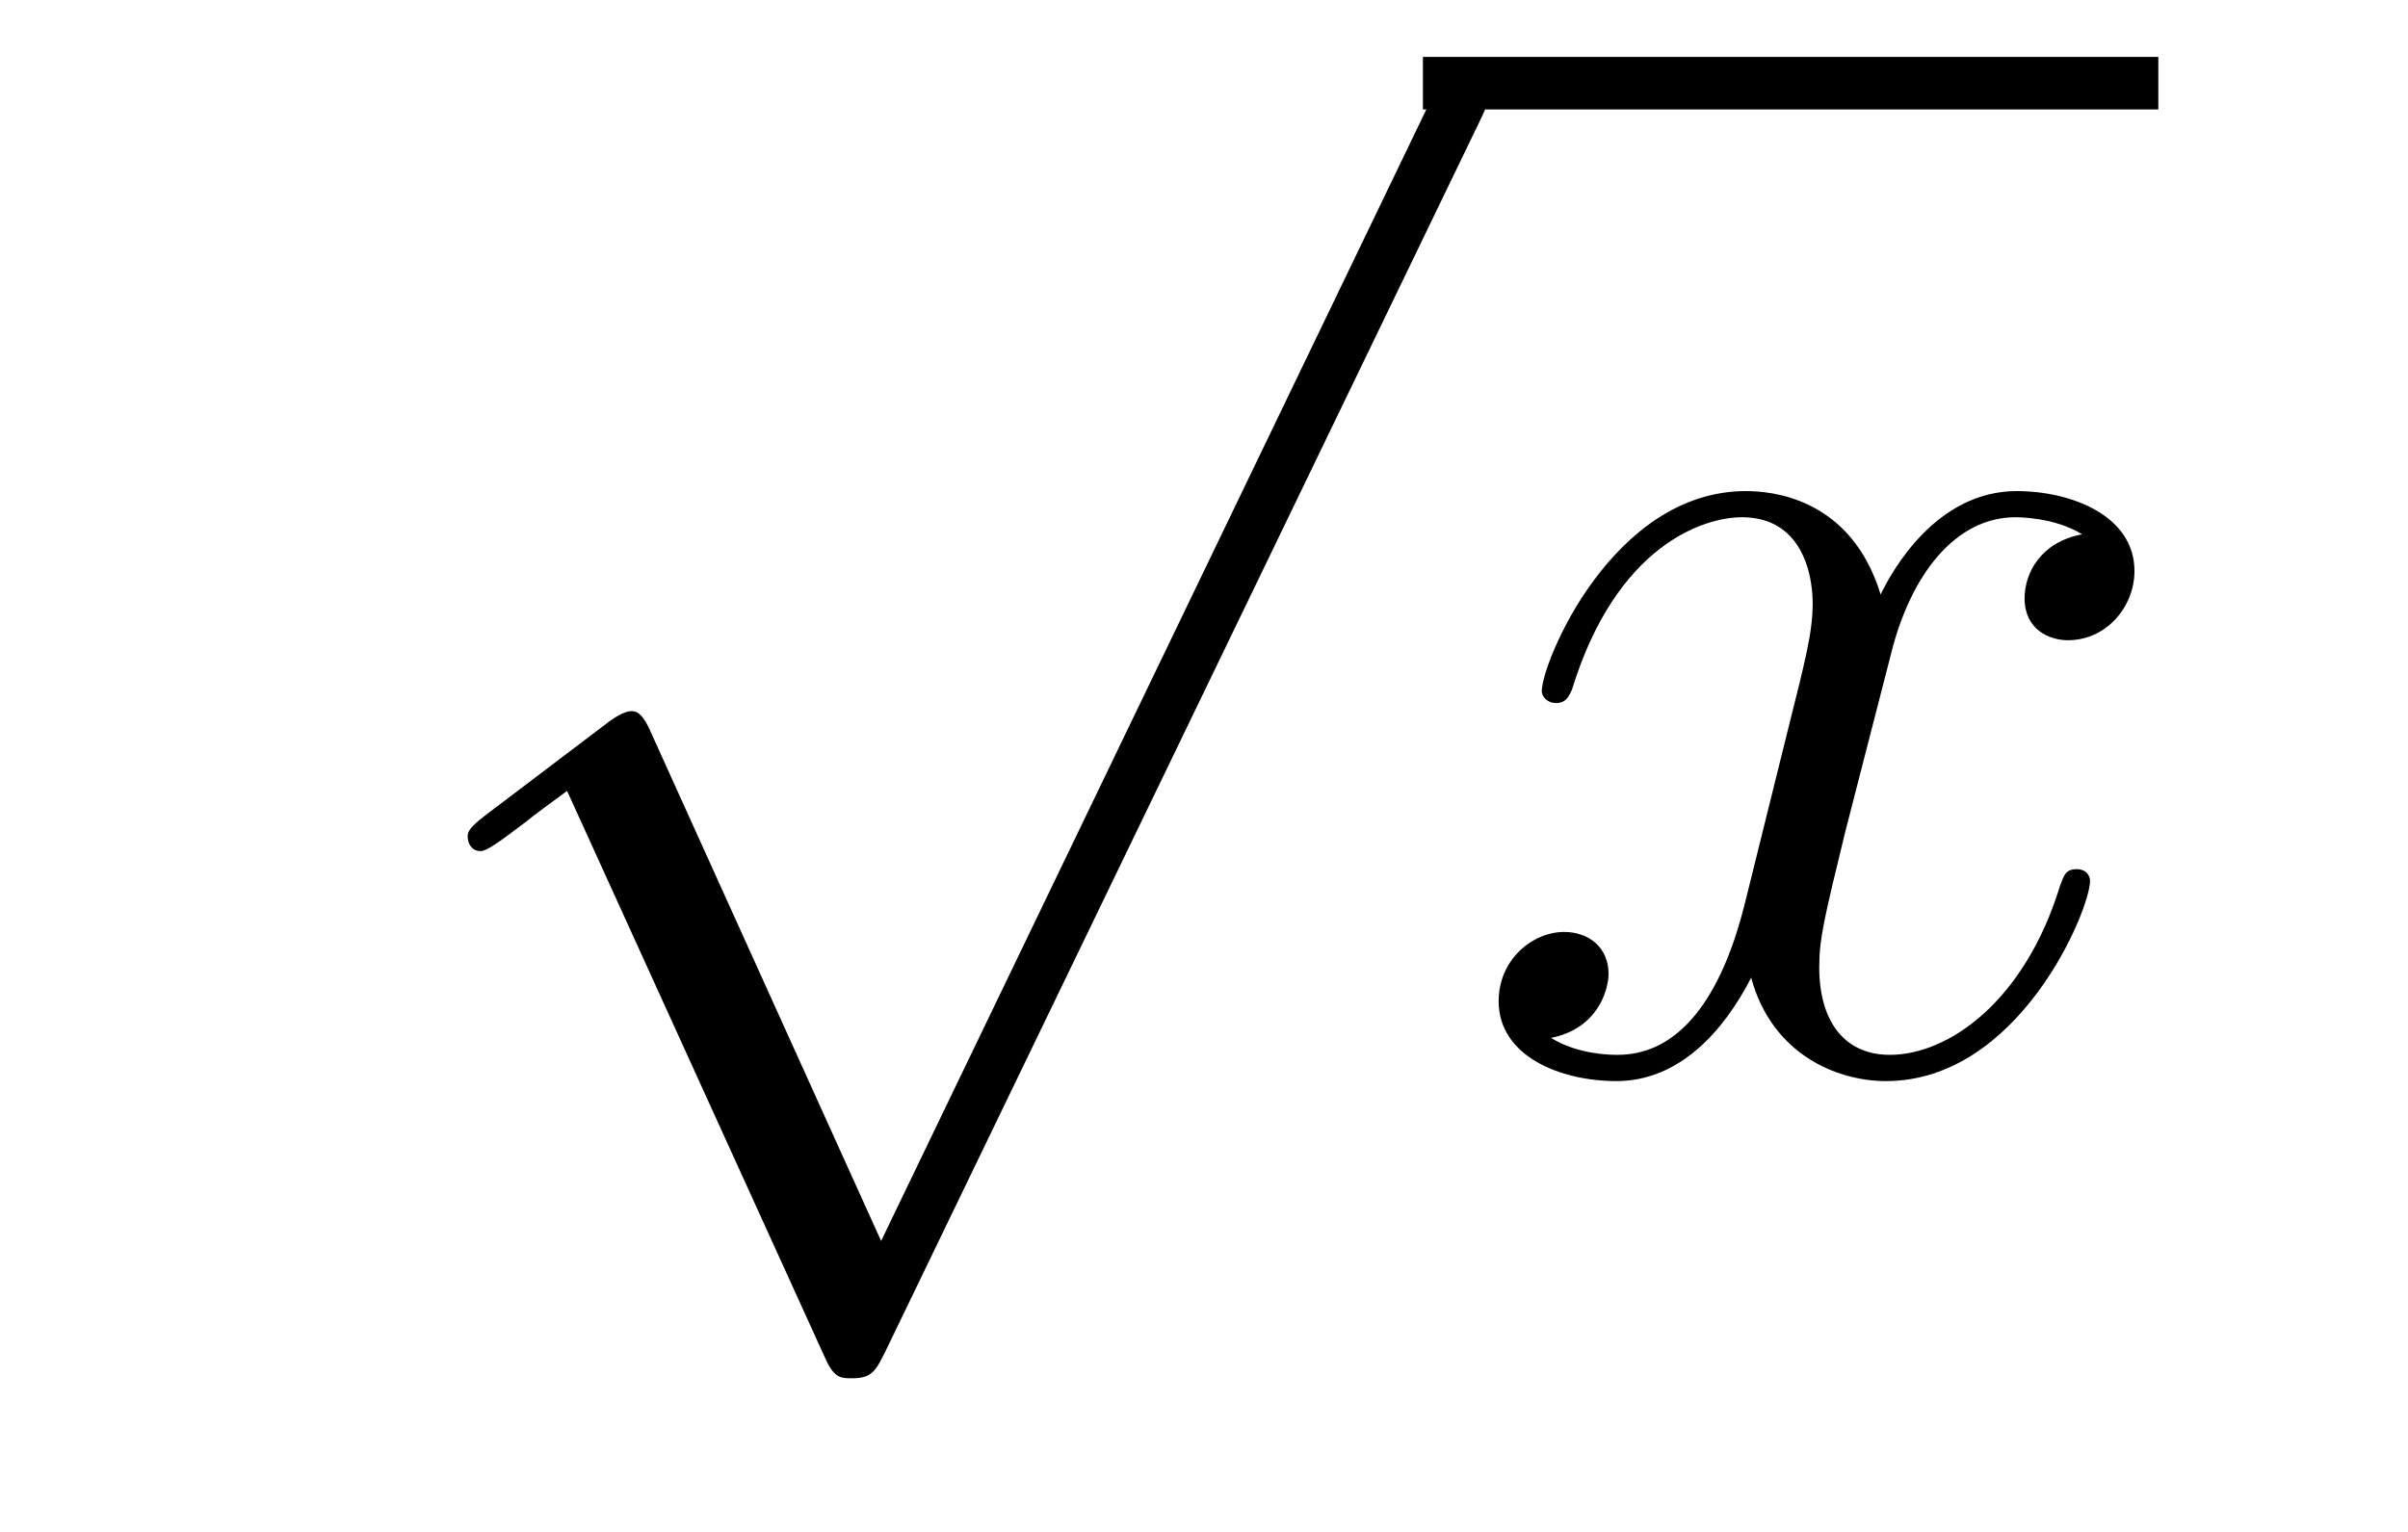
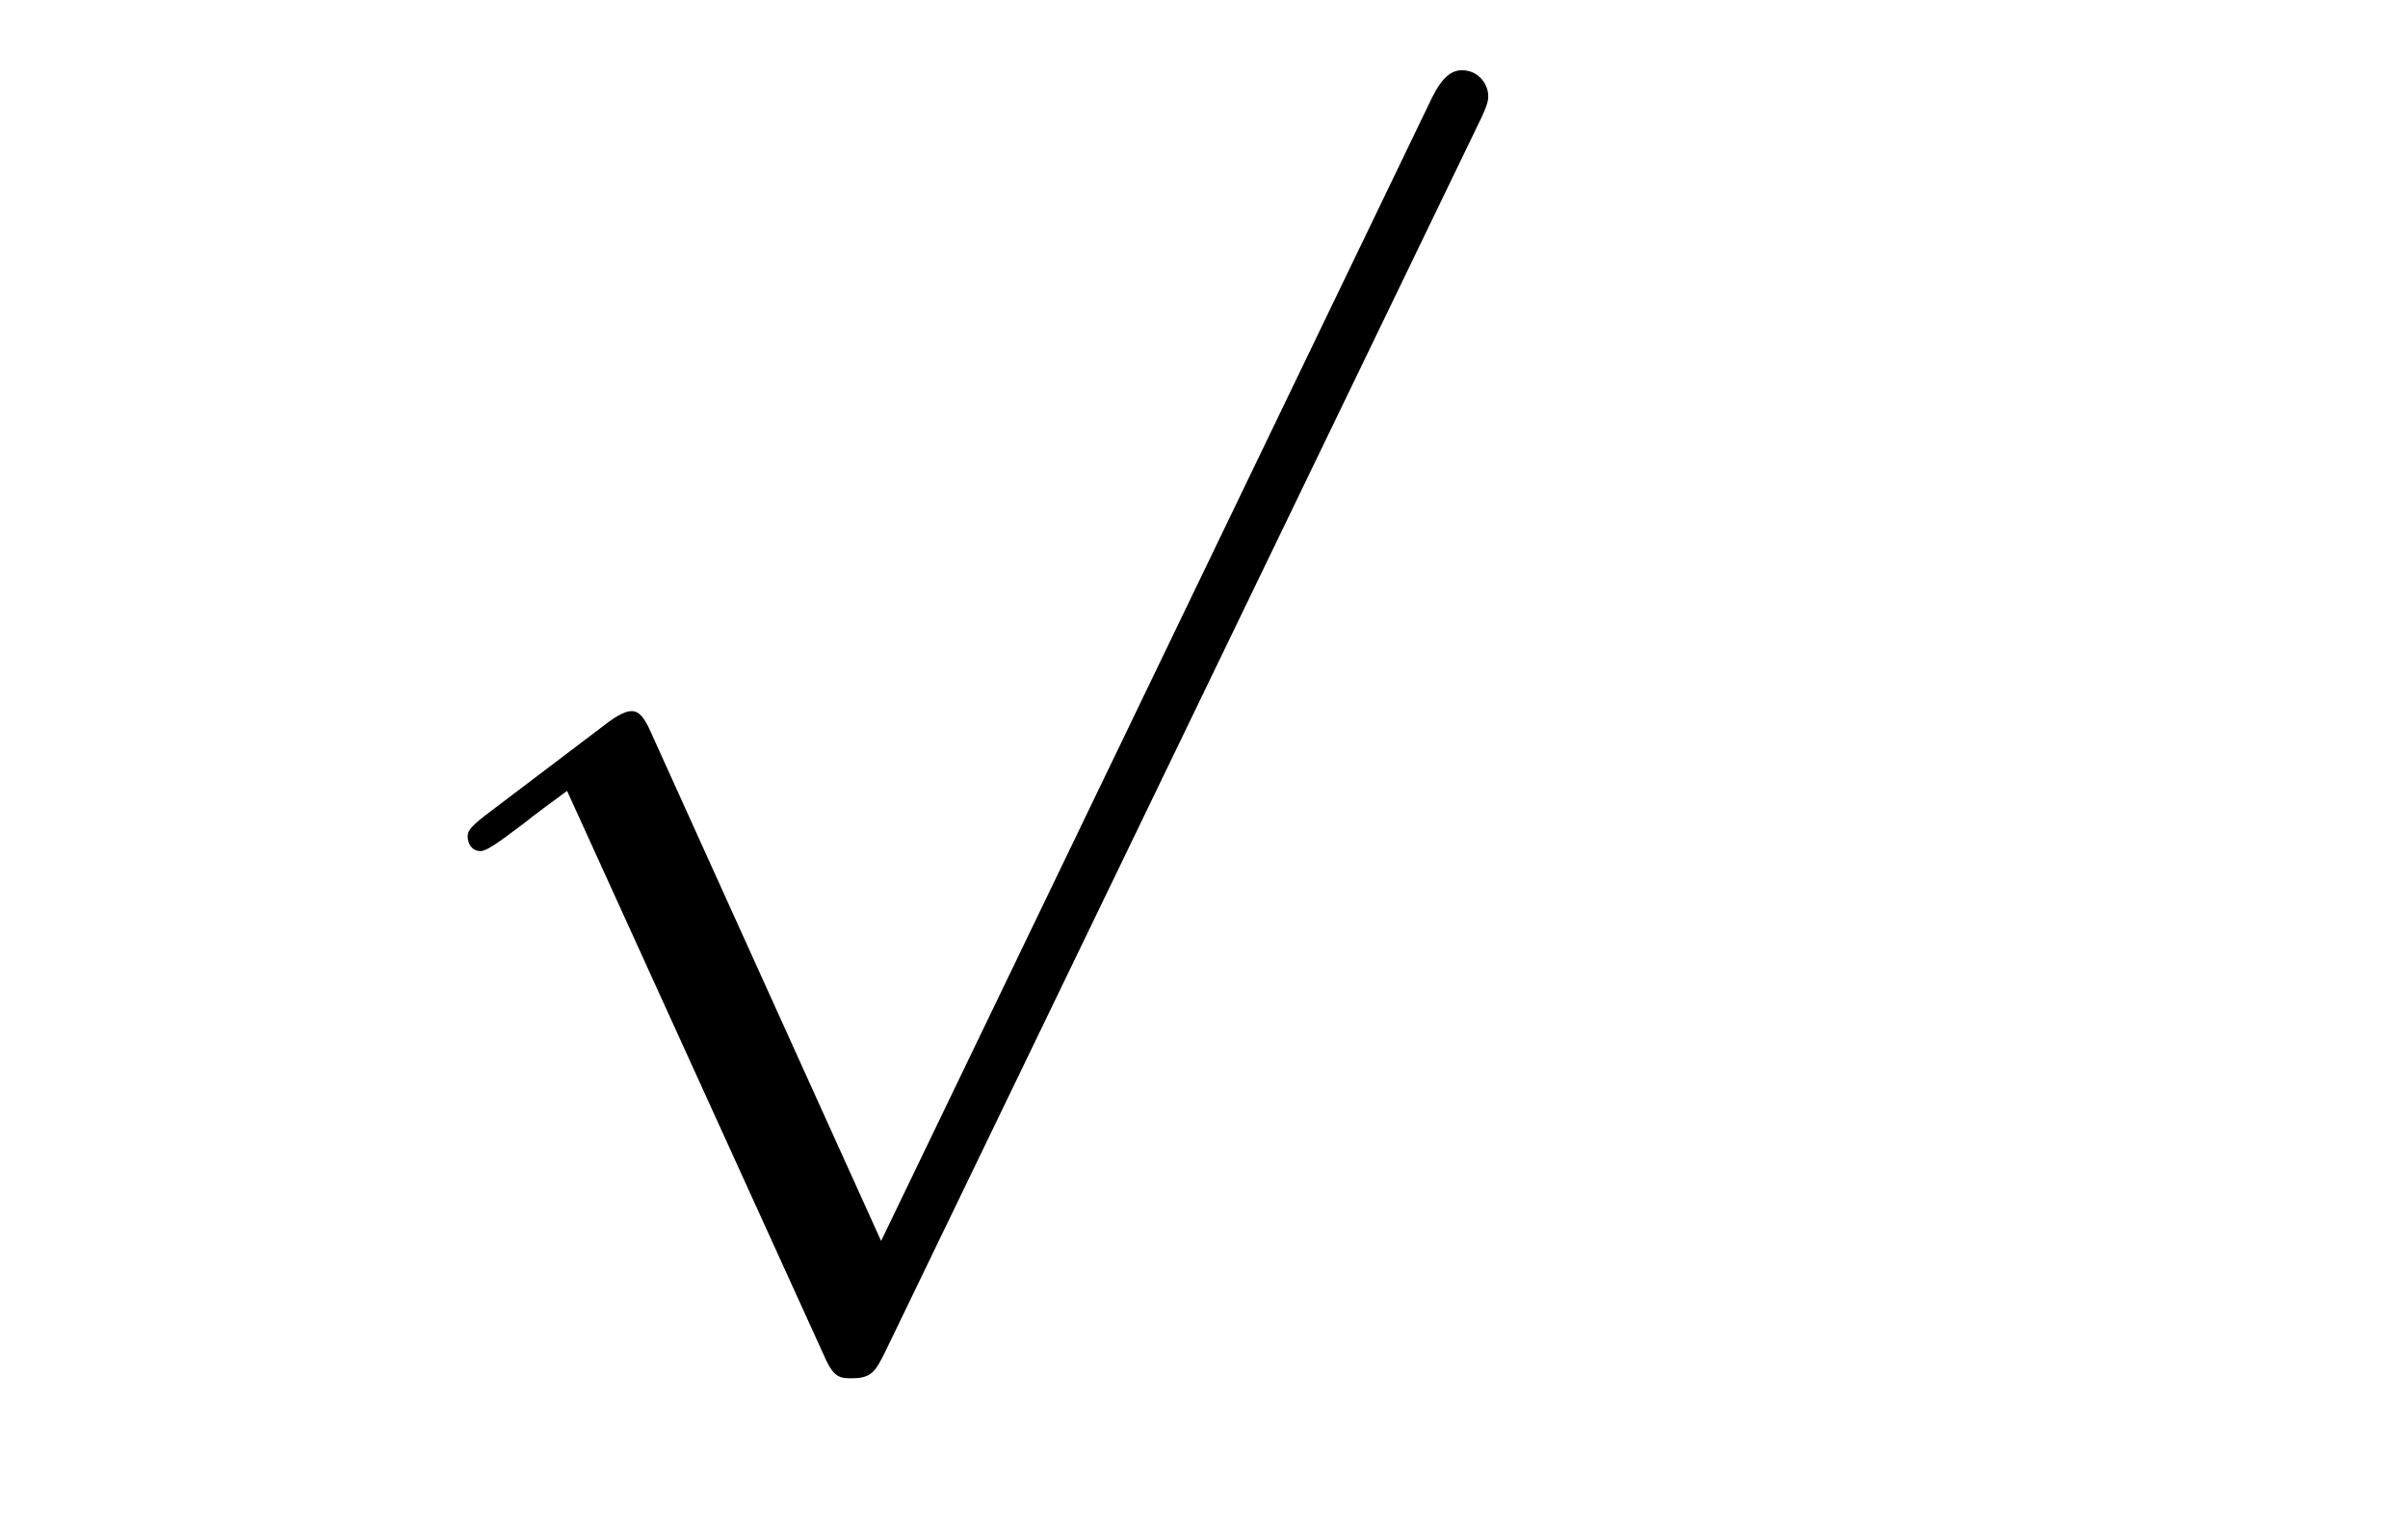
<svg xmlns="http://www.w3.org/2000/svg" height="14pt" version="1.1" viewBox="0 -14 22 14" width="22pt">
  <g id="page1">
    <g transform="matrix(1 0 0 1 -125 650)">
      <path d="M133.05 -652.659L130.946 -657.309C130.863 -657.501 130.803 -657.501 130.767 -657.501C130.755 -657.501 130.695 -657.501 130.564 -657.405L129.428 -656.544C129.273 -656.425 129.273 -656.389 129.273 -656.353C129.273 -656.293 129.308 -656.222 129.392 -656.222C129.464 -656.222 129.667 -656.389 129.799 -656.485C129.87 -656.544 130.05 -656.676 130.181 -656.772L132.536 -651.595C132.62 -651.404 132.68 -651.404 132.787 -651.404C132.967 -651.404 133.002 -651.476 133.086 -651.643L138.513 -662.88C138.597 -663.048 138.597 -663.095 138.597 -663.119C138.597 -663.239 138.501 -663.358 138.358 -663.358C138.262 -663.358 138.178 -663.298 138.083 -663.107L133.05 -652.659Z" fill-rule="evenodd" />
-       <path d="M138 -663H144.719V-663.48H138" />
-       <path d="M144.023 -659.117C143.641 -659.046 143.497 -658.759 143.497 -658.532C143.497 -658.245 143.724 -658.149 143.892 -658.149C144.25 -658.149 144.501 -658.46 144.501 -658.782C144.501 -659.285 143.928 -659.512 143.425 -659.512C142.696 -659.512 142.29 -658.794 142.182 -658.567C141.907 -659.464 141.166 -659.512 140.951 -659.512C139.732 -659.512 139.086 -657.946 139.086 -657.683C139.086 -657.635 139.134 -657.575 139.218 -657.575C139.313 -657.575 139.337 -657.647 139.361 -657.695C139.768 -659.022 140.569 -659.273 140.915 -659.273C141.453 -659.273 141.561 -658.771 141.561 -658.484C141.561 -658.221 141.489 -657.946 141.345 -657.372L140.939 -655.734C140.76 -655.017 140.413 -654.36 139.779 -654.36C139.72 -654.36 139.421 -654.36 139.17 -654.515C139.6 -654.599 139.696 -654.957 139.696 -655.101C139.696 -655.34 139.517 -655.483 139.29 -655.483C139.003 -655.483 138.692 -655.232 138.692 -654.85C138.692 -654.348 139.254 -654.12 139.768 -654.12C140.341 -654.12 140.748 -654.575 140.999 -655.065C141.19 -654.36 141.788 -654.12 142.23 -654.12C143.45 -654.12 144.095 -655.687 144.095 -655.949C144.095 -656.009 144.047 -656.057 143.976 -656.057C143.868 -656.057 143.856 -655.997 143.82 -655.902C143.497 -654.85 142.804 -654.36 142.266 -654.36C141.848 -654.36 141.621 -654.67 141.621 -655.16C141.621 -655.423 141.668 -655.615 141.86 -656.404L142.278 -658.029C142.457 -658.747 142.864 -659.273 143.414 -659.273C143.438 -659.273 143.772 -659.273 144.023 -659.117Z" fill-rule="evenodd" />
    </g>
  </g>
</svg>